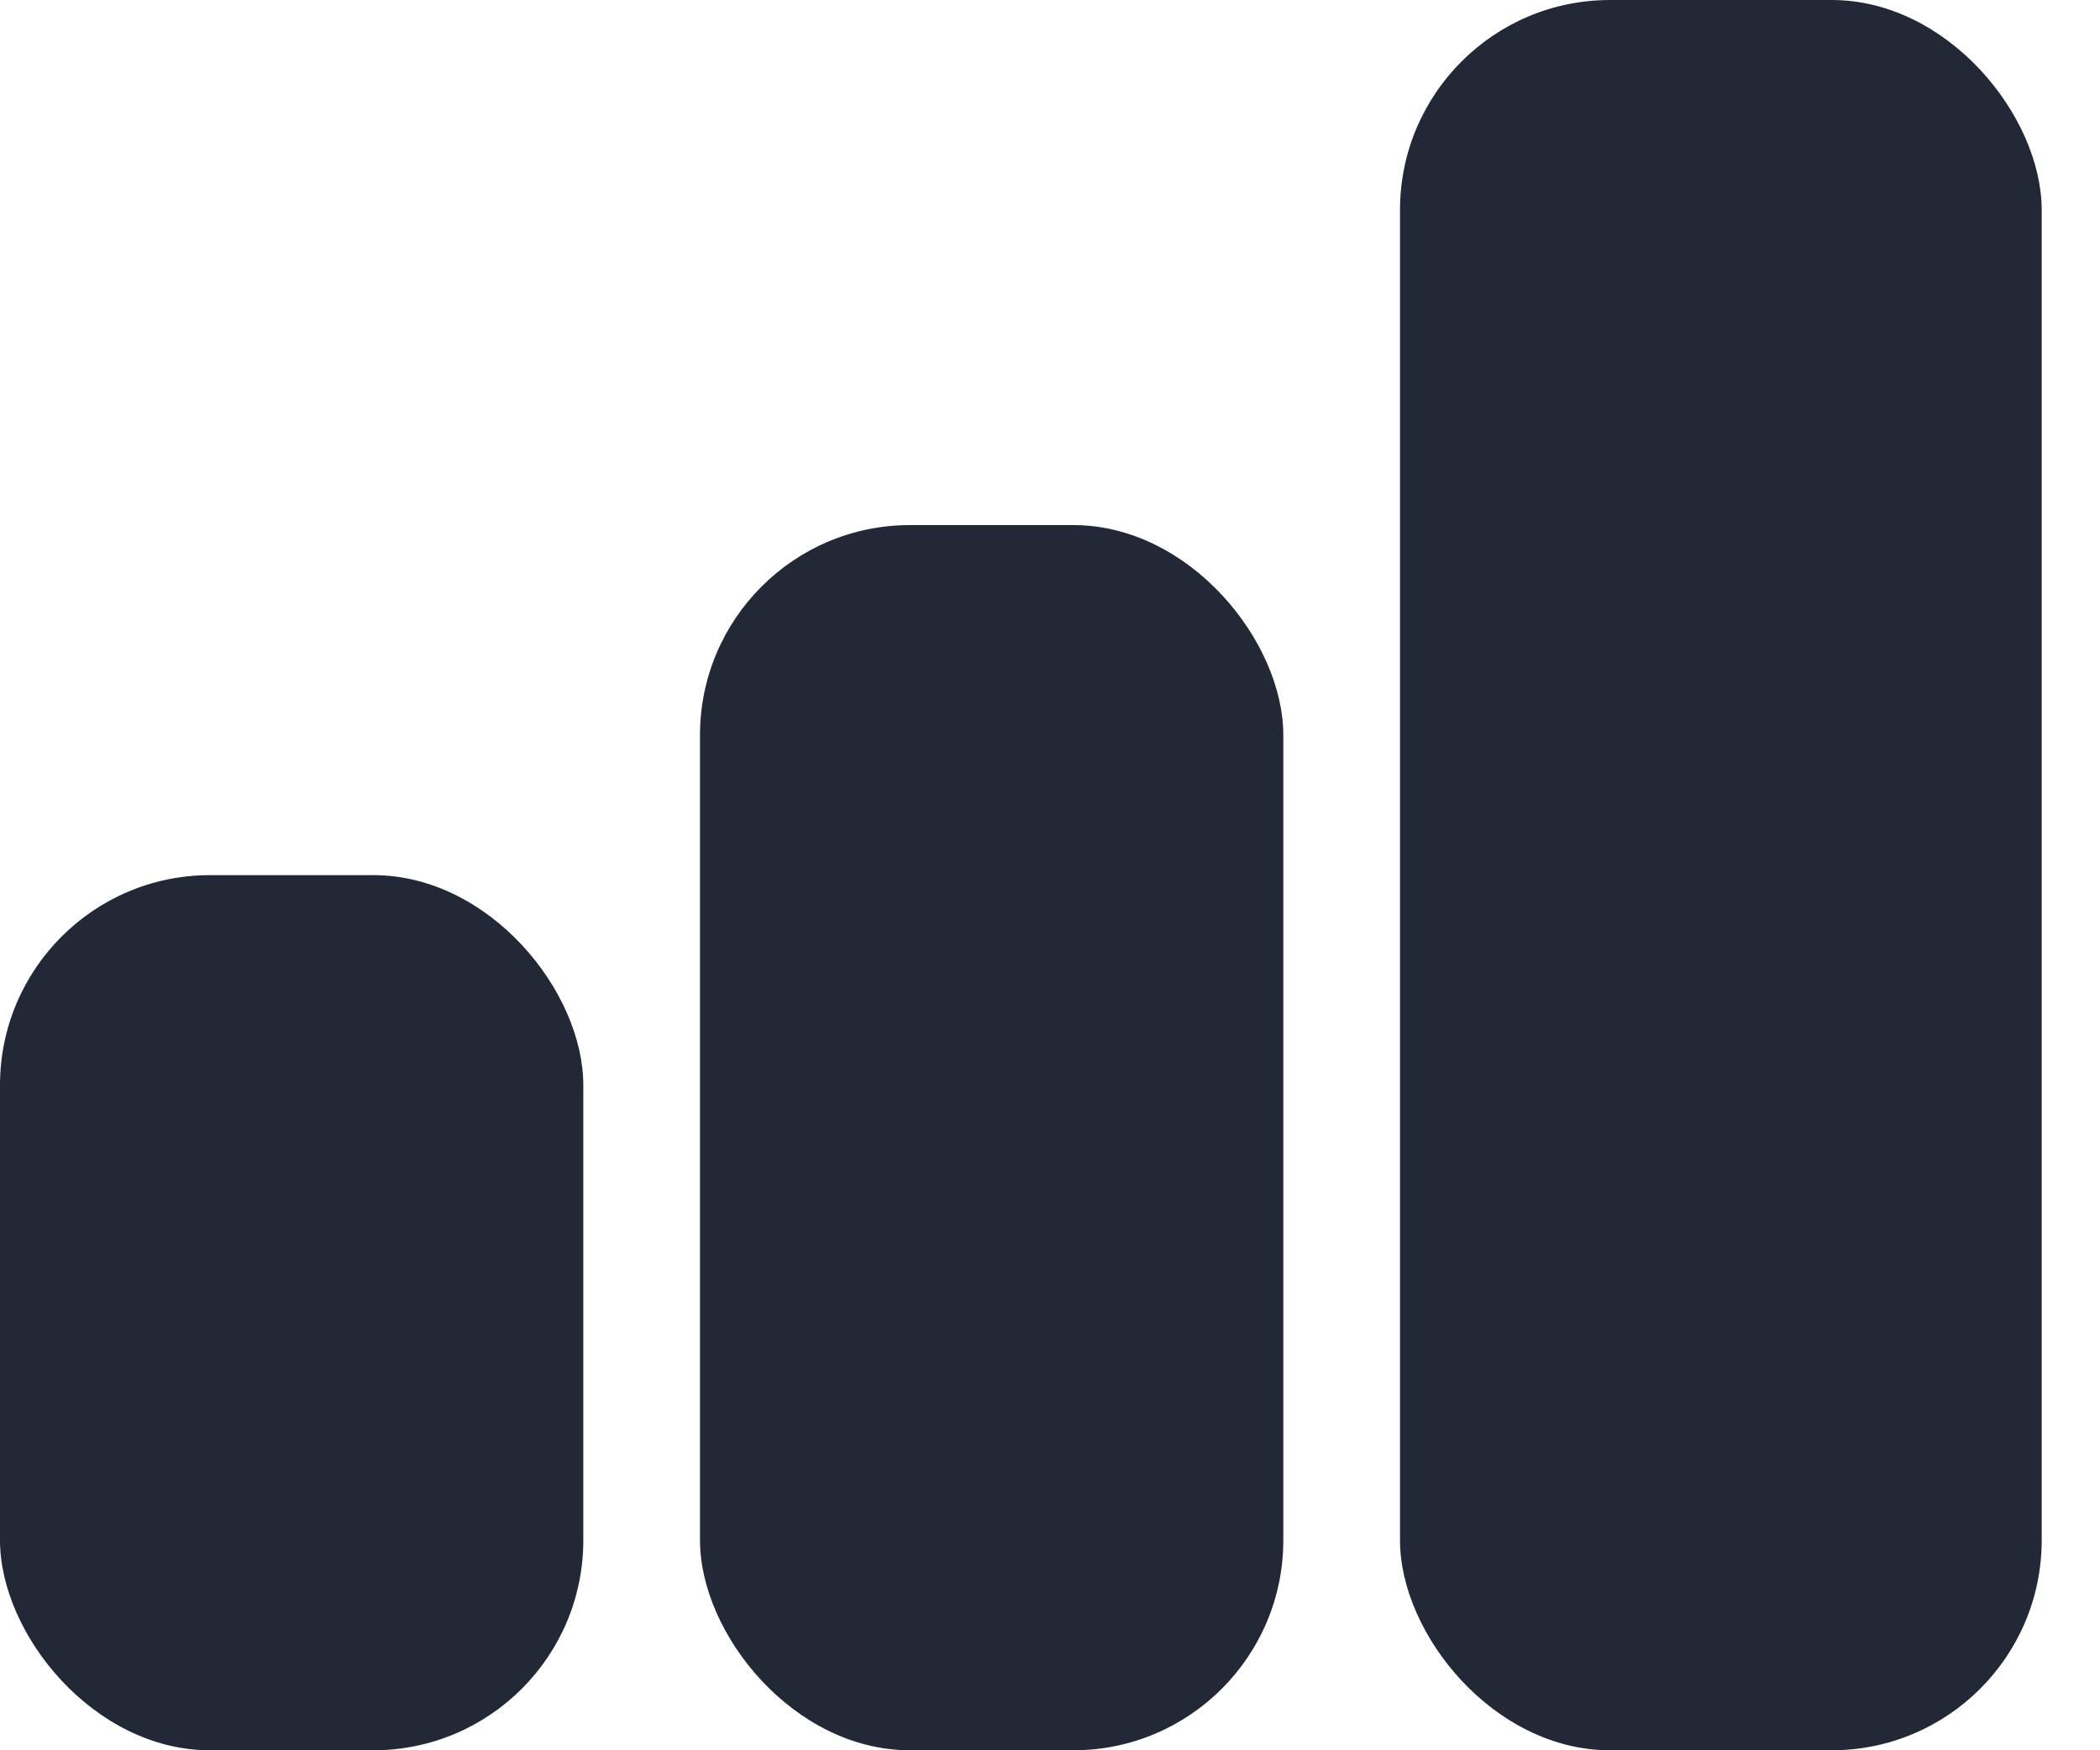
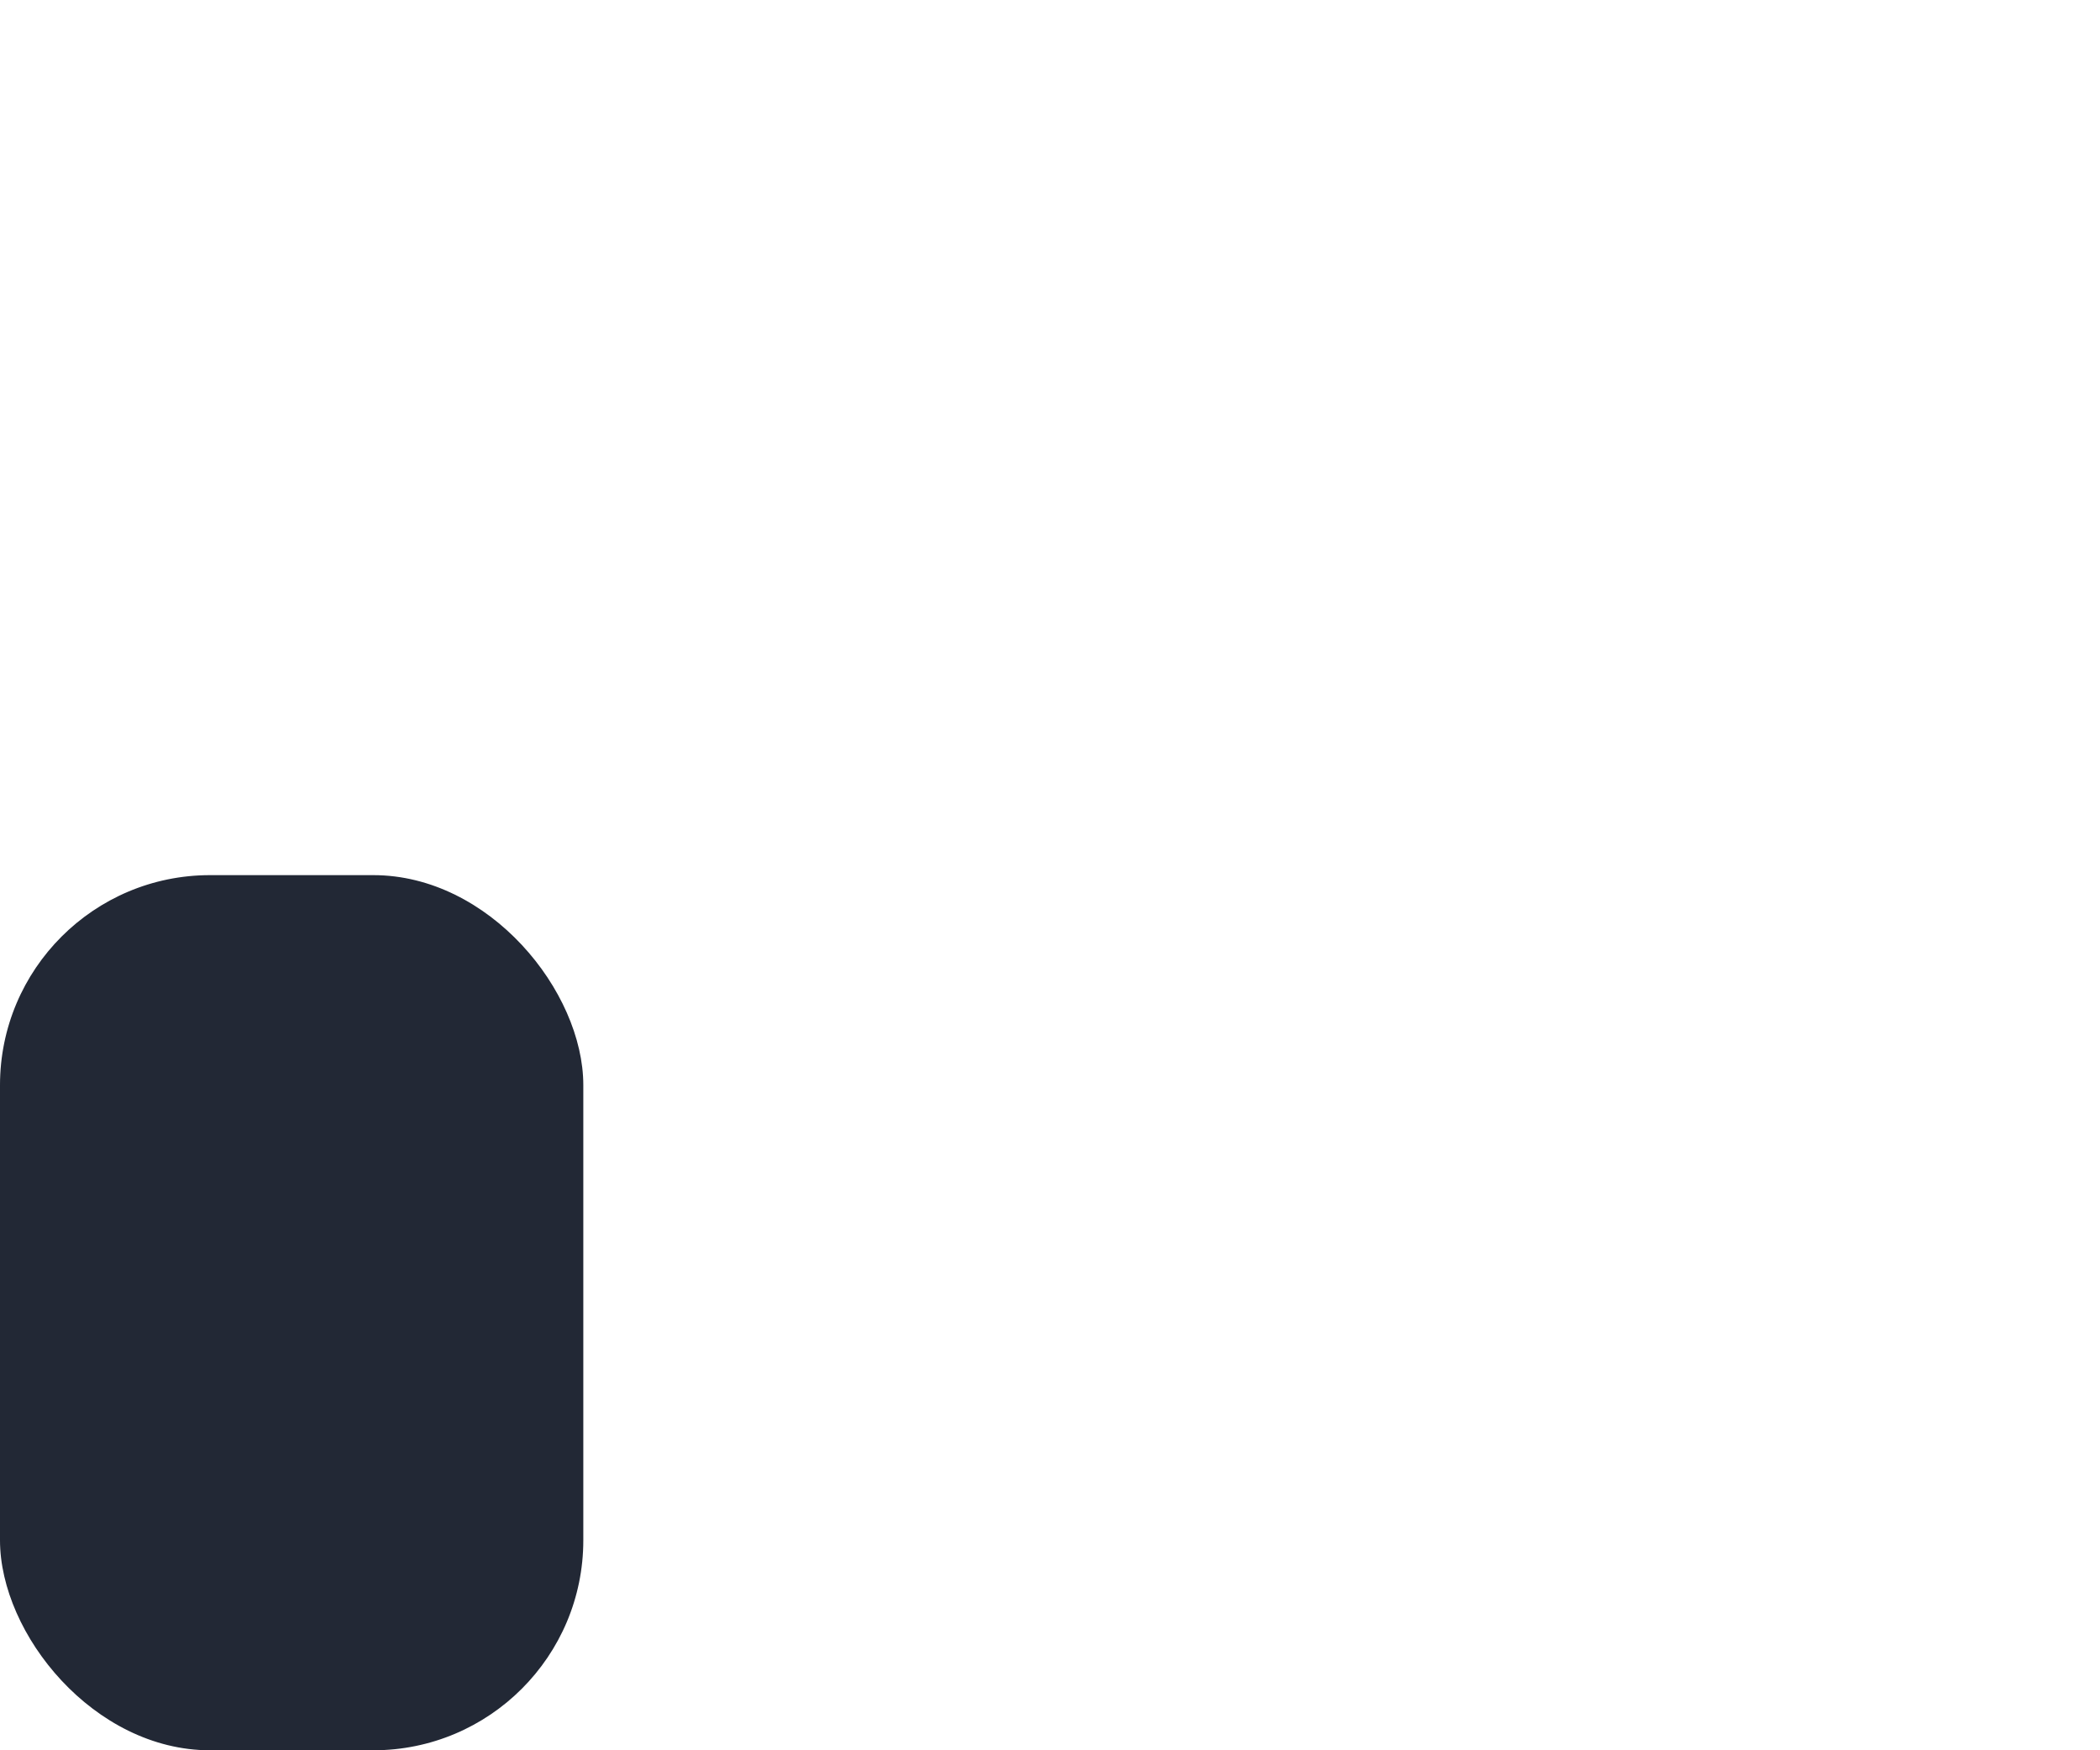
<svg xmlns="http://www.w3.org/2000/svg" width="30" height="25" viewBox="0 0 30 25" fill="none">
  <rect y="12.5" width="8.333" height="12.5" rx="3" fill="#222835" />
-   <rect x="10" y="7.5" width="8.333" height="17.5" rx="3" fill="#222835" />
-   <rect x="20" width="9.167" height="25" rx="3" fill="#222835" />
</svg>